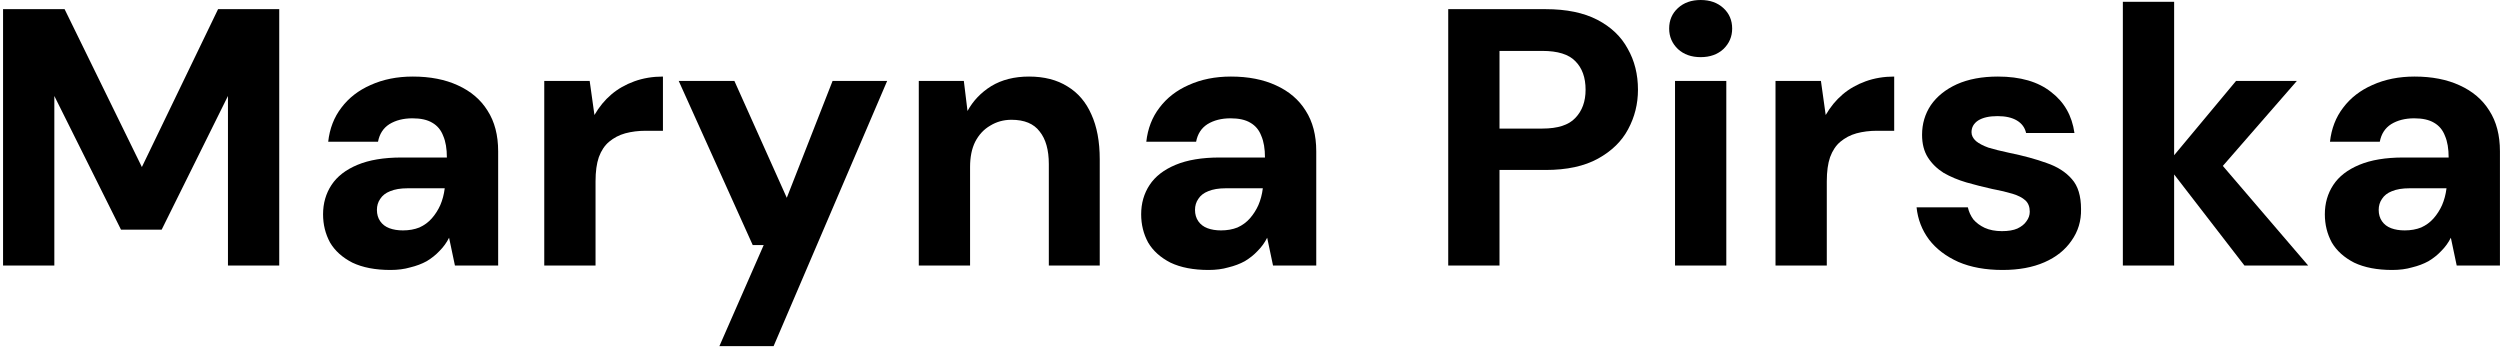
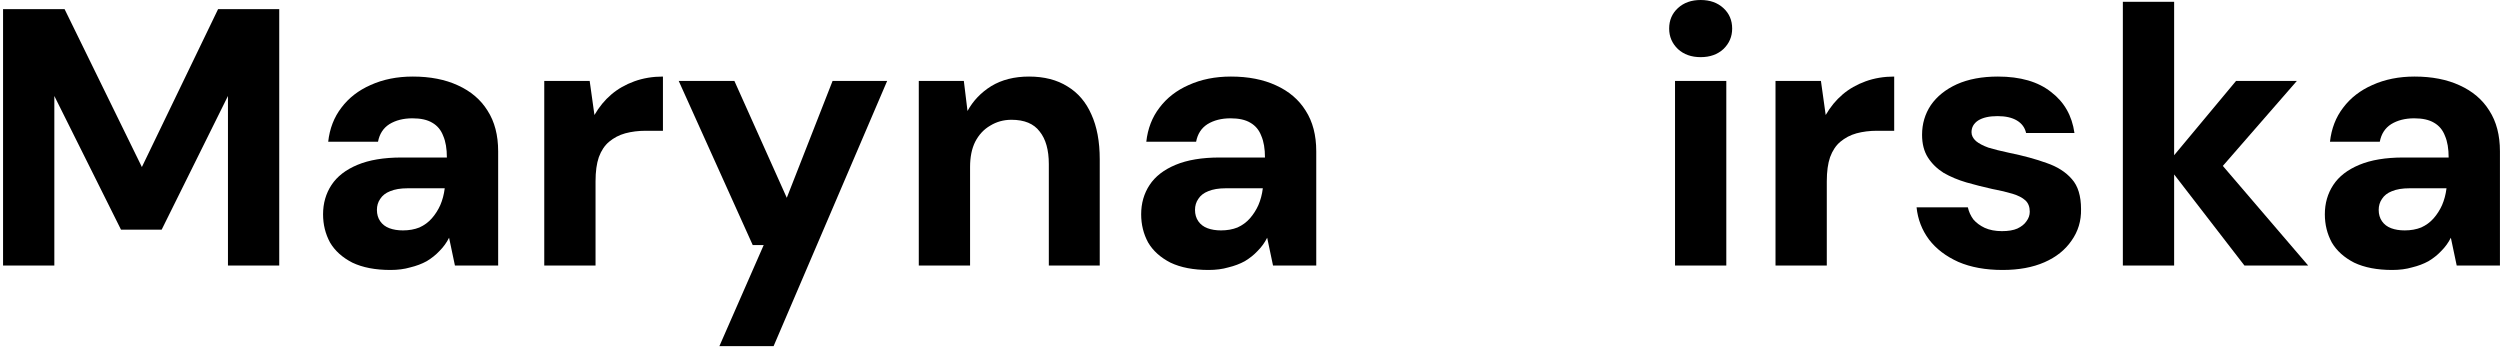
<svg xmlns="http://www.w3.org/2000/svg" width="546" height="76" viewBox="0 0 546 76" fill="none">
  <path d="M522.466 58.96C519.159 58.96 516.386 58.427 514.146 57.36C511.959 56.24 510.333 54.773 509.266 52.96C508.253 51.093 507.746 49.04 507.746 46.8C507.746 44.4 508.359 42.267 509.586 40.4C510.813 38.533 512.706 37.067 515.266 36C517.826 34.934 521.026 34.4 524.866 34.4H534.786C534.786 32.48 534.519 30.907 533.986 29.68C533.506 28.4 532.706 27.44 531.586 26.8C530.519 26.16 529.079 25.84 527.266 25.84C525.293 25.84 523.613 26.267 522.226 27.12C520.893 27.974 520.066 29.254 519.746 30.96H508.866C509.186 28.08 510.146 25.6 511.746 23.52C513.346 21.387 515.479 19.733 518.146 18.56C520.866 17.334 523.933 16.72 527.346 16.72C531.133 16.72 534.413 17.36 537.186 18.64C540.013 19.92 542.173 21.76 543.666 24.16C545.213 26.56 545.986 29.52 545.986 33.04V58H536.546L535.266 51.92C534.733 52.987 534.039 53.947 533.186 54.8C532.386 55.654 531.453 56.4 530.386 57.04C529.319 57.627 528.119 58.08 526.786 58.4C525.506 58.774 524.066 58.96 522.466 58.96ZM525.186 50.32C526.519 50.32 527.719 50.107 528.786 49.68C529.853 49.2 530.759 48.534 531.506 47.68C532.253 46.827 532.866 45.867 533.346 44.8C533.826 43.68 534.146 42.48 534.306 41.2V41.12H526.226C524.679 41.12 523.399 41.334 522.386 41.76C521.426 42.133 520.706 42.694 520.226 43.44C519.746 44.133 519.506 44.934 519.506 45.84C519.506 46.8 519.746 47.627 520.226 48.32C520.706 49.014 521.373 49.52 522.226 49.84C523.079 50.16 524.066 50.32 525.186 50.32Z" fill="black" />
  <path d="M490.191 58L473.151 35.92L488.351 17.68H501.631L481.631 40.64V31.76L504.111 58H490.191ZM463.631 58V0.4H474.831V58H463.631Z" fill="black" />
  <path d="M437.379 58.96C433.646 58.96 430.419 58.373 427.699 57.2C424.979 55.974 422.846 54.347 421.299 52.32C419.752 50.24 418.846 47.894 418.579 45.28H429.779C429.992 46.24 430.392 47.12 430.979 47.92C431.619 48.667 432.446 49.28 433.459 49.76C434.526 50.24 435.779 50.48 437.219 50.48C438.606 50.48 439.726 50.294 440.579 49.92C441.486 49.493 442.152 48.96 442.579 48.32C443.059 47.68 443.299 46.987 443.299 46.24C443.299 45.174 442.979 44.347 442.339 43.76C441.699 43.173 440.766 42.694 439.539 42.32C438.312 41.947 436.846 41.6 435.139 41.28C433.219 40.853 431.326 40.374 429.459 39.84C427.646 39.307 425.992 38.614 424.499 37.76C423.059 36.853 421.912 35.733 421.059 34.4C420.206 33.067 419.779 31.413 419.779 29.44C419.779 27.04 420.419 24.88 421.699 22.96C423.032 21.04 424.926 19.52 427.379 18.4C429.886 17.28 432.872 16.72 436.339 16.72C441.246 16.72 445.112 17.84 447.939 20.08C450.819 22.267 452.526 25.253 453.059 29.04H442.499C442.232 27.867 441.566 26.96 440.499 26.32C439.432 25.68 438.019 25.36 436.259 25.36C434.446 25.36 433.032 25.68 432.019 26.32C431.059 26.96 430.579 27.814 430.579 28.88C430.579 29.573 430.899 30.213 431.539 30.8C432.179 31.334 433.086 31.814 434.259 32.24C435.486 32.614 436.979 32.987 438.739 33.36C441.886 34 444.632 34.747 446.979 35.6C449.326 36.4 451.166 37.574 452.499 39.12C453.832 40.614 454.499 42.8 454.499 45.68C454.552 48.24 453.859 50.533 452.419 52.56C451.032 54.587 449.059 56.16 446.499 57.28C443.939 58.4 440.899 58.96 437.379 58.96Z" fill="black" />
  <path d="M387.772 58V17.68H397.692L398.732 25.12C399.745 23.36 400.972 21.867 402.412 20.64C403.852 19.414 405.532 18.453 407.452 17.76C409.372 17.067 411.452 16.72 413.692 16.72V28.56H409.932C408.332 28.56 406.839 28.747 405.452 29.12C404.119 29.494 402.945 30.107 401.932 30.96C400.972 31.76 400.225 32.88 399.692 34.32C399.212 35.707 398.972 37.467 398.972 39.6V58H387.772Z" fill="black" />
  <path d="M365.825 58V17.68H377.025V58H365.825ZM371.425 12.48C369.398 12.48 367.745 11.893 366.465 10.72C365.185 9.493 364.545 8 364.545 6.24C364.545 4.427 365.185 2.933 366.465 1.76C367.745 0.587 369.398 0 371.425 0C373.452 0 375.105 0.587 376.385 1.76C377.665 2.933 378.305 4.427 378.305 6.24C378.305 8 377.665 9.493 376.385 10.72C375.105 11.893 373.452 12.48 371.425 12.48Z" fill="black" />
-   <path d="M316.292 58V2H337.572C342.105 2 345.865 2.773 348.852 4.32C351.838 5.867 354.052 7.973 355.492 10.64C356.985 13.253 357.732 16.24 357.732 19.6C357.732 22.693 357.012 25.573 355.572 28.24C354.185 30.853 351.998 32.987 349.012 34.64C346.025 36.293 342.212 37.12 337.572 37.12H327.492V58H316.292ZM327.492 28.08H336.852C340.212 28.08 342.612 27.307 344.052 25.76C345.545 24.213 346.292 22.16 346.292 19.6C346.292 16.933 345.545 14.853 344.052 13.36C342.612 11.867 340.212 11.12 336.852 11.12H327.492V28.08Z" fill="black" />
  <path d="M263.95 58.96C260.644 58.96 257.87 58.427 255.63 57.36C253.444 56.24 251.817 54.773 250.75 52.96C249.737 51.093 249.23 49.04 249.23 46.8C249.23 44.4 249.844 42.267 251.07 40.4C252.297 38.533 254.19 37.067 256.75 36C259.31 34.934 262.51 34.4 266.35 34.4H276.27C276.27 32.48 276.004 30.907 275.47 29.68C274.99 28.4 274.19 27.44 273.07 26.8C272.004 26.16 270.564 25.84 268.75 25.84C266.777 25.84 265.097 26.267 263.71 27.12C262.377 27.974 261.55 29.254 261.23 30.96H250.35C250.67 28.08 251.63 25.6 253.23 23.52C254.83 21.387 256.964 19.733 259.63 18.56C262.35 17.334 265.417 16.72 268.83 16.72C272.617 16.72 275.897 17.36 278.67 18.64C281.497 19.92 283.657 21.76 285.15 24.16C286.697 26.56 287.47 29.52 287.47 33.04V58H278.03L276.75 51.92C276.217 52.987 275.524 53.947 274.67 54.8C273.87 55.654 272.937 56.4 271.87 57.04C270.804 57.627 269.604 58.08 268.27 58.4C266.99 58.774 265.55 58.96 263.95 58.96ZM266.67 50.32C268.004 50.32 269.204 50.107 270.27 49.68C271.337 49.2 272.244 48.534 272.99 47.68C273.737 46.827 274.35 45.867 274.83 44.8C275.31 43.68 275.63 42.48 275.79 41.2V41.12H267.71C266.164 41.12 264.884 41.334 263.87 41.76C262.91 42.133 262.19 42.694 261.71 43.44C261.23 44.133 260.99 44.934 260.99 45.84C260.99 46.8 261.23 47.627 261.71 48.32C262.19 49.014 262.857 49.52 263.71 49.84C264.564 50.16 265.55 50.32 266.67 50.32Z" fill="black" />
  <path d="M200.663 58V17.68H210.503L211.303 24.24C212.53 22 214.263 20.187 216.503 18.8C218.796 17.413 221.543 16.72 224.743 16.72C228.05 16.72 230.85 17.44 233.143 18.88C235.436 20.267 237.17 22.294 238.343 24.96C239.57 27.627 240.183 30.907 240.183 34.8V58H229.063V35.84C229.063 32.747 228.396 30.373 227.063 28.72C225.783 27.014 223.73 26.16 220.903 26.16C219.196 26.16 217.65 26.587 216.263 27.44C214.876 28.24 213.783 29.414 212.983 30.96C212.236 32.454 211.863 34.294 211.863 36.48V58H200.663Z" fill="black" />
  <path d="M157.113 75.6L166.793 53.52H164.393L148.233 17.68H160.393L171.833 43.2L181.833 17.68H193.753L168.953 75.6H157.113Z" fill="black" />
  <path d="M118.866 58V17.68H128.786L129.826 25.12C130.839 23.36 132.066 21.867 133.506 20.64C134.946 19.414 136.626 18.453 138.546 17.76C140.466 17.067 142.546 16.72 144.786 16.72V28.56H141.026C139.426 28.56 137.933 28.747 136.546 29.12C135.213 29.494 134.039 30.107 133.026 30.96C132.066 31.76 131.319 32.88 130.786 34.32C130.306 35.707 130.066 37.467 130.066 39.6V58H118.866Z" fill="black" />
  <path d="M85.278 58.96C81.972 58.96 79.198 58.427 76.958 57.36C74.772 56.24 73.145 54.773 72.078 52.96C71.065 51.093 70.558 49.04 70.558 46.8C70.558 44.4 71.172 42.267 72.398 40.4C73.625 38.533 75.518 37.067 78.078 36C80.638 34.934 83.838 34.4 87.678 34.4H97.598C97.598 32.48 97.332 30.907 96.798 29.68C96.318 28.4 95.518 27.44 94.398 26.8C93.332 26.16 91.892 25.84 90.078 25.84C88.105 25.84 86.425 26.267 85.038 27.12C83.705 27.974 82.878 29.254 82.558 30.96H71.678C71.998 28.08 72.958 25.6 74.558 23.52C76.158 21.387 78.292 19.733 80.958 18.56C83.678 17.334 86.745 16.72 90.158 16.72C93.945 16.72 97.225 17.36 99.998 18.64C102.825 19.92 104.985 21.76 106.478 24.16C108.025 26.56 108.798 29.52 108.798 33.04V58H99.358L98.078 51.92C97.545 52.987 96.852 53.947 95.998 54.8C95.198 55.654 94.265 56.4 93.198 57.04C92.132 57.627 90.932 58.08 89.598 58.4C88.318 58.774 86.878 58.96 85.278 58.96ZM87.998 50.32C89.332 50.32 90.532 50.107 91.598 49.68C92.665 49.2 93.572 48.534 94.318 47.68C95.065 46.827 95.678 45.867 96.158 44.8C96.638 43.68 96.958 42.48 97.118 41.2V41.12H89.038C87.492 41.12 86.212 41.334 85.198 41.76C84.238 42.133 83.518 42.694 83.038 43.44C82.558 44.133 82.318 44.934 82.318 45.84C82.318 46.8 82.558 47.627 83.038 48.32C83.518 49.014 84.185 49.52 85.038 49.84C85.892 50.16 86.878 50.32 87.998 50.32Z" fill="black" />
  <path d="M0.667 58V2H14.107L30.986 36.48L47.627 2H60.986V58H49.786V20.96L35.306 50.16H26.427L11.867 20.96V58H0.667Z" fill="black" />
</svg>